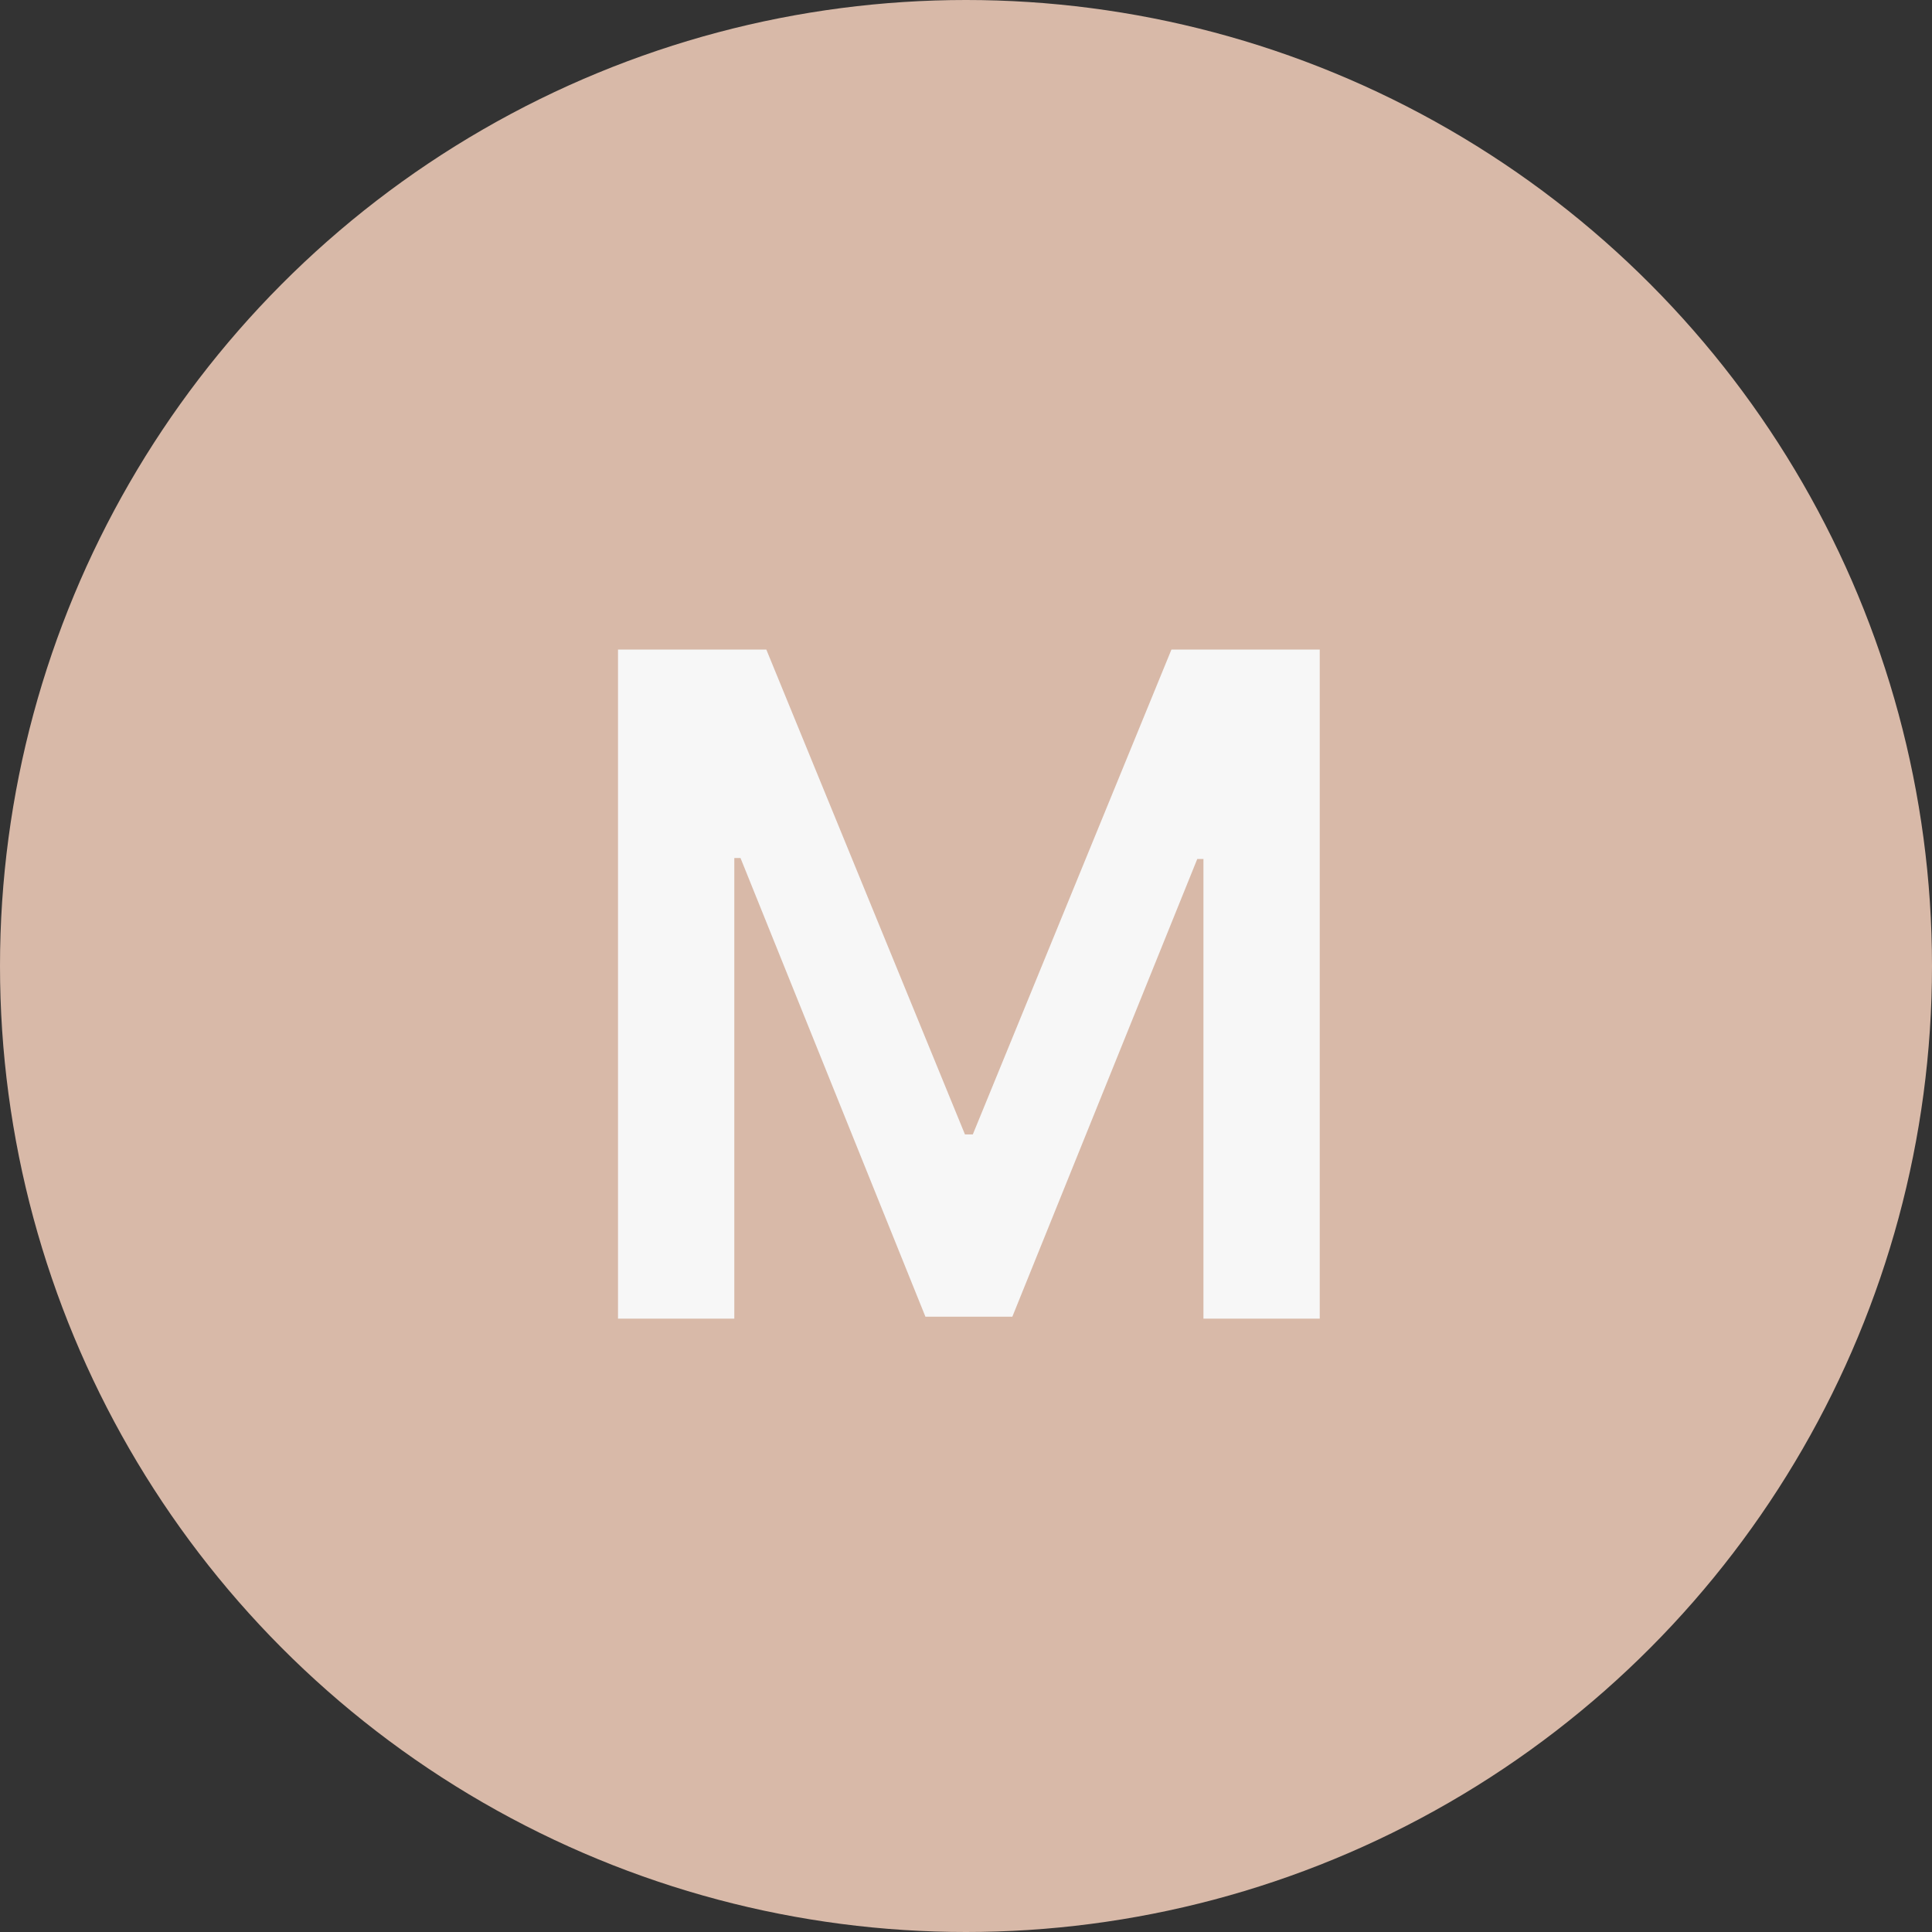
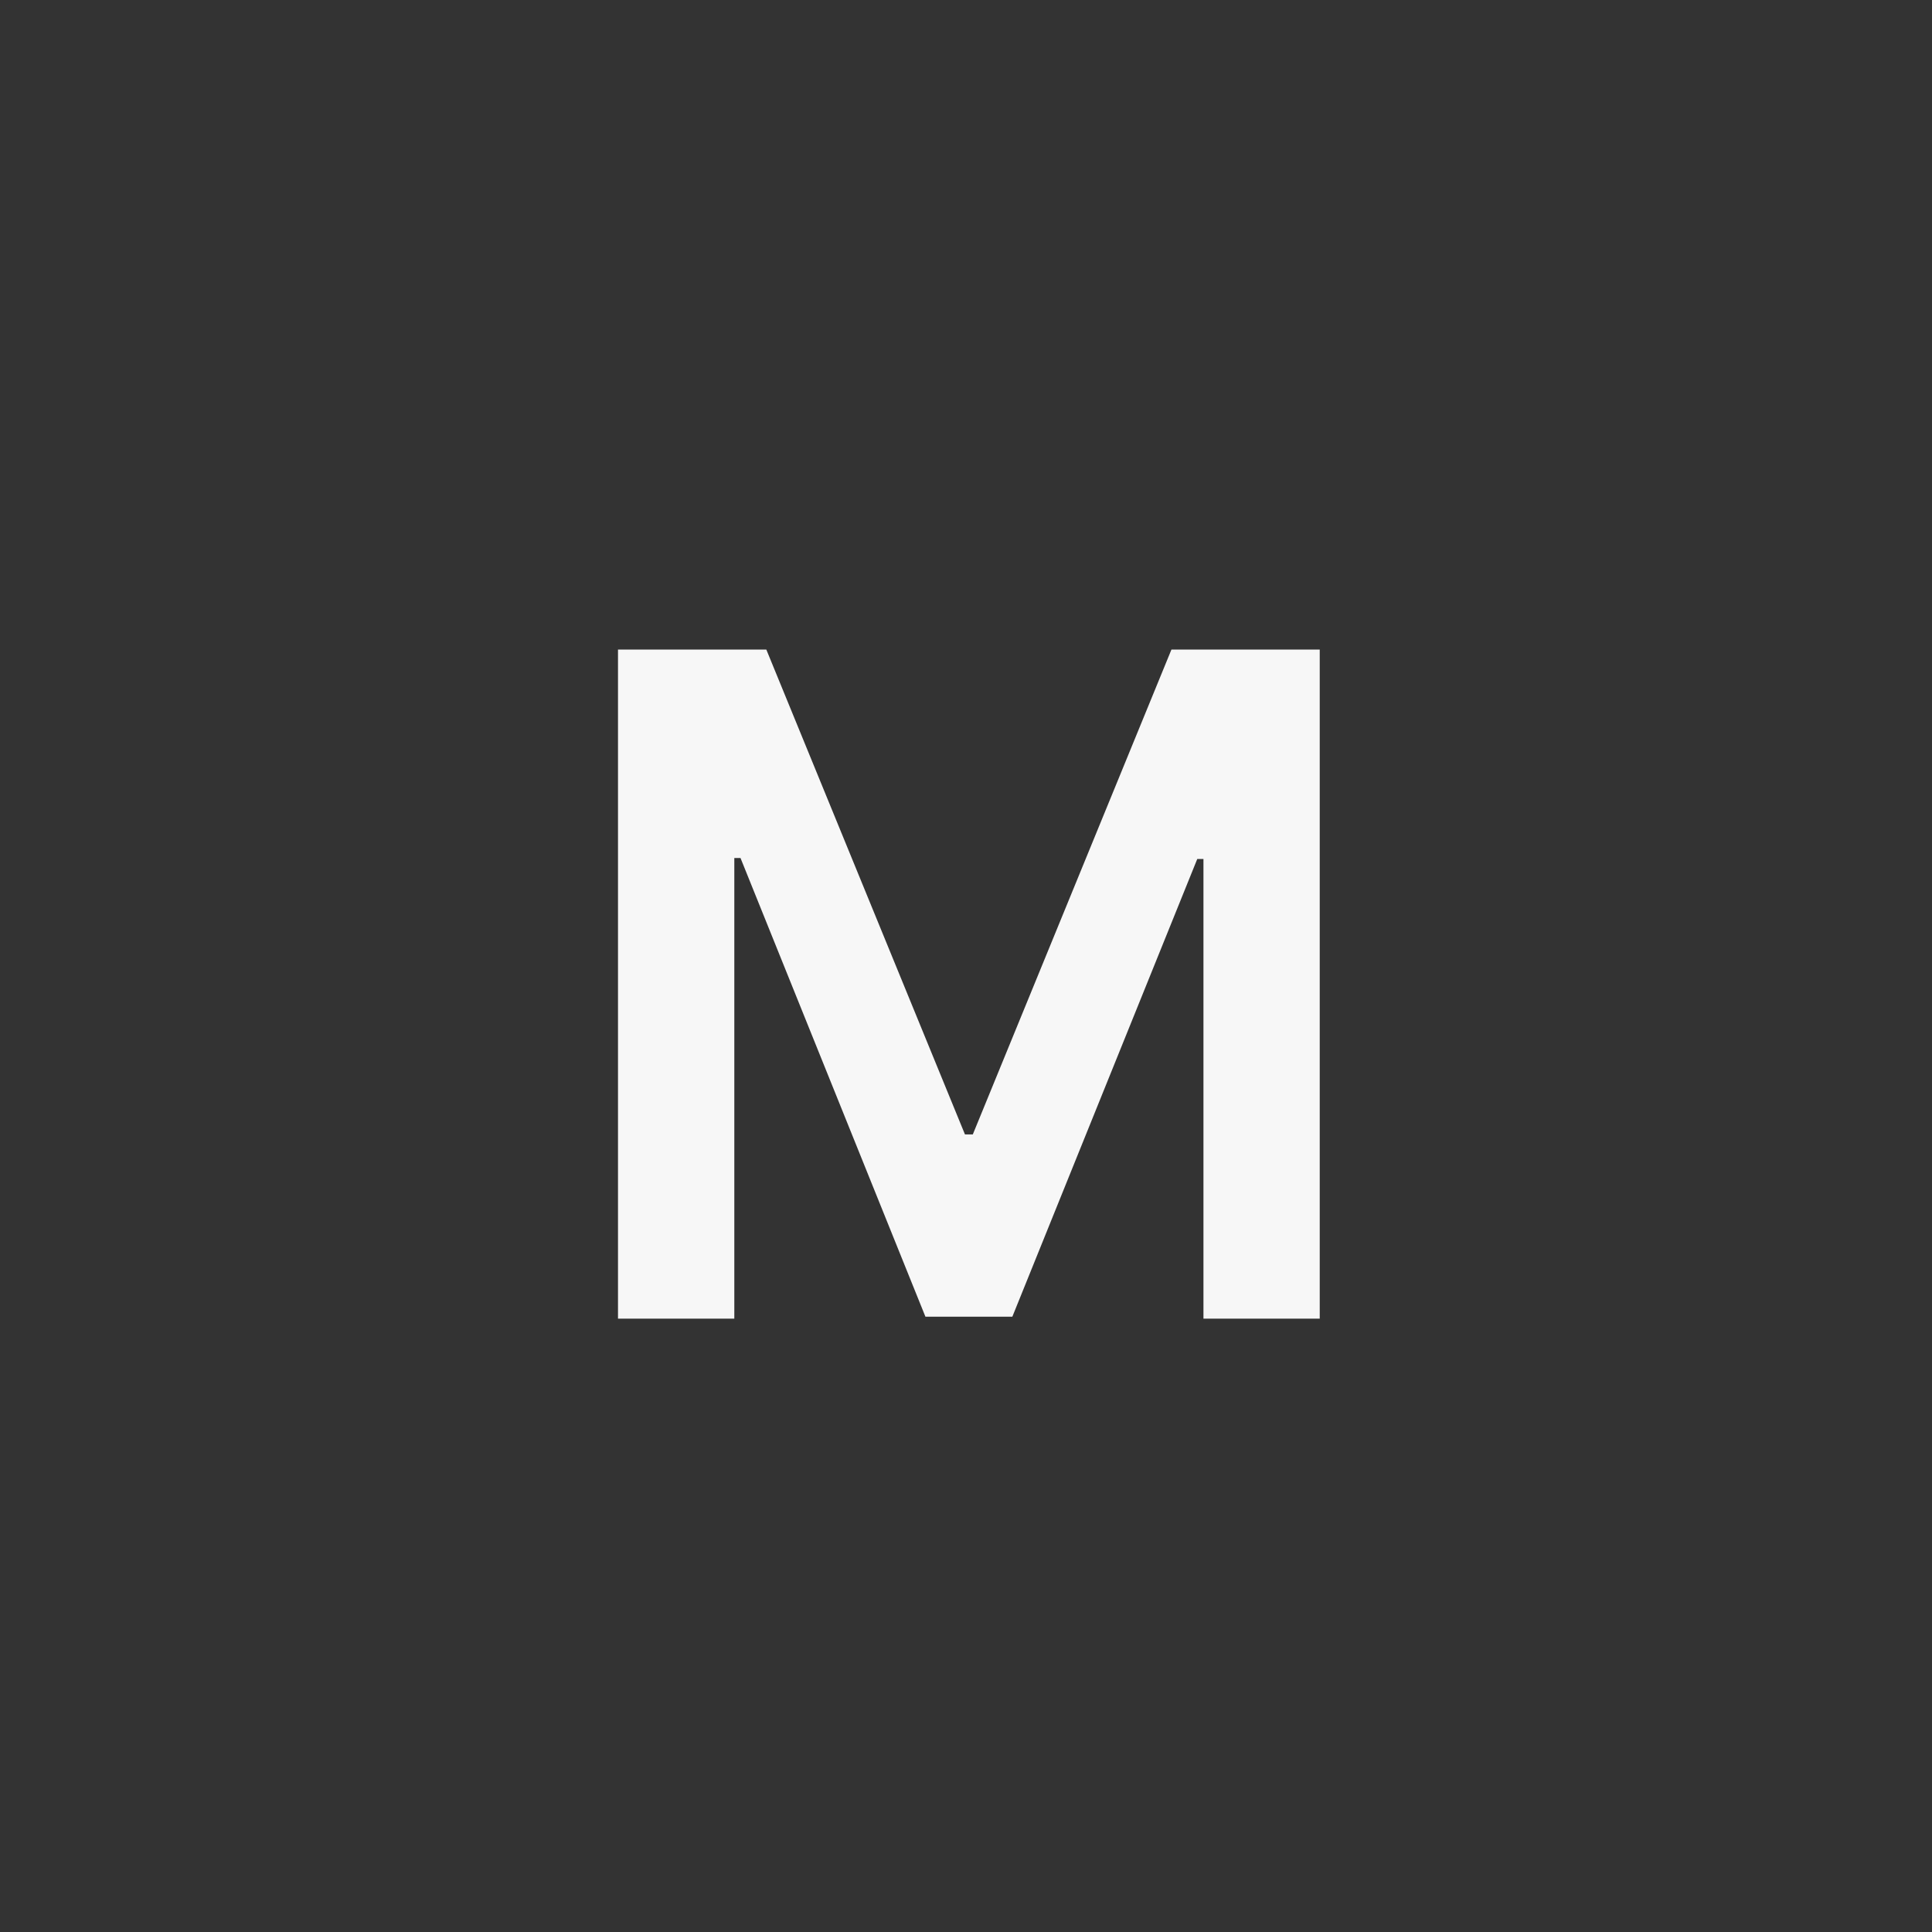
<svg xmlns="http://www.w3.org/2000/svg" width="63" height="63" viewBox="0 0 63 63" fill="none">
  <rect x="0" y="0" width="63" height="63" fill="#333333" stroke="none" />
-   <circle cx="31.5" cy="31.5" r="31.5" fill="#D8B9A8" />
  <path d="M20.152 21.182H24.989L31.466 36.992H31.722L38.199 21.182H43.035V43H39.243V28.011H39.041L33.011 42.936H30.177L24.147 27.979H23.945V43H20.152V21.182Z" fill="#F7F7F7" />
</svg>